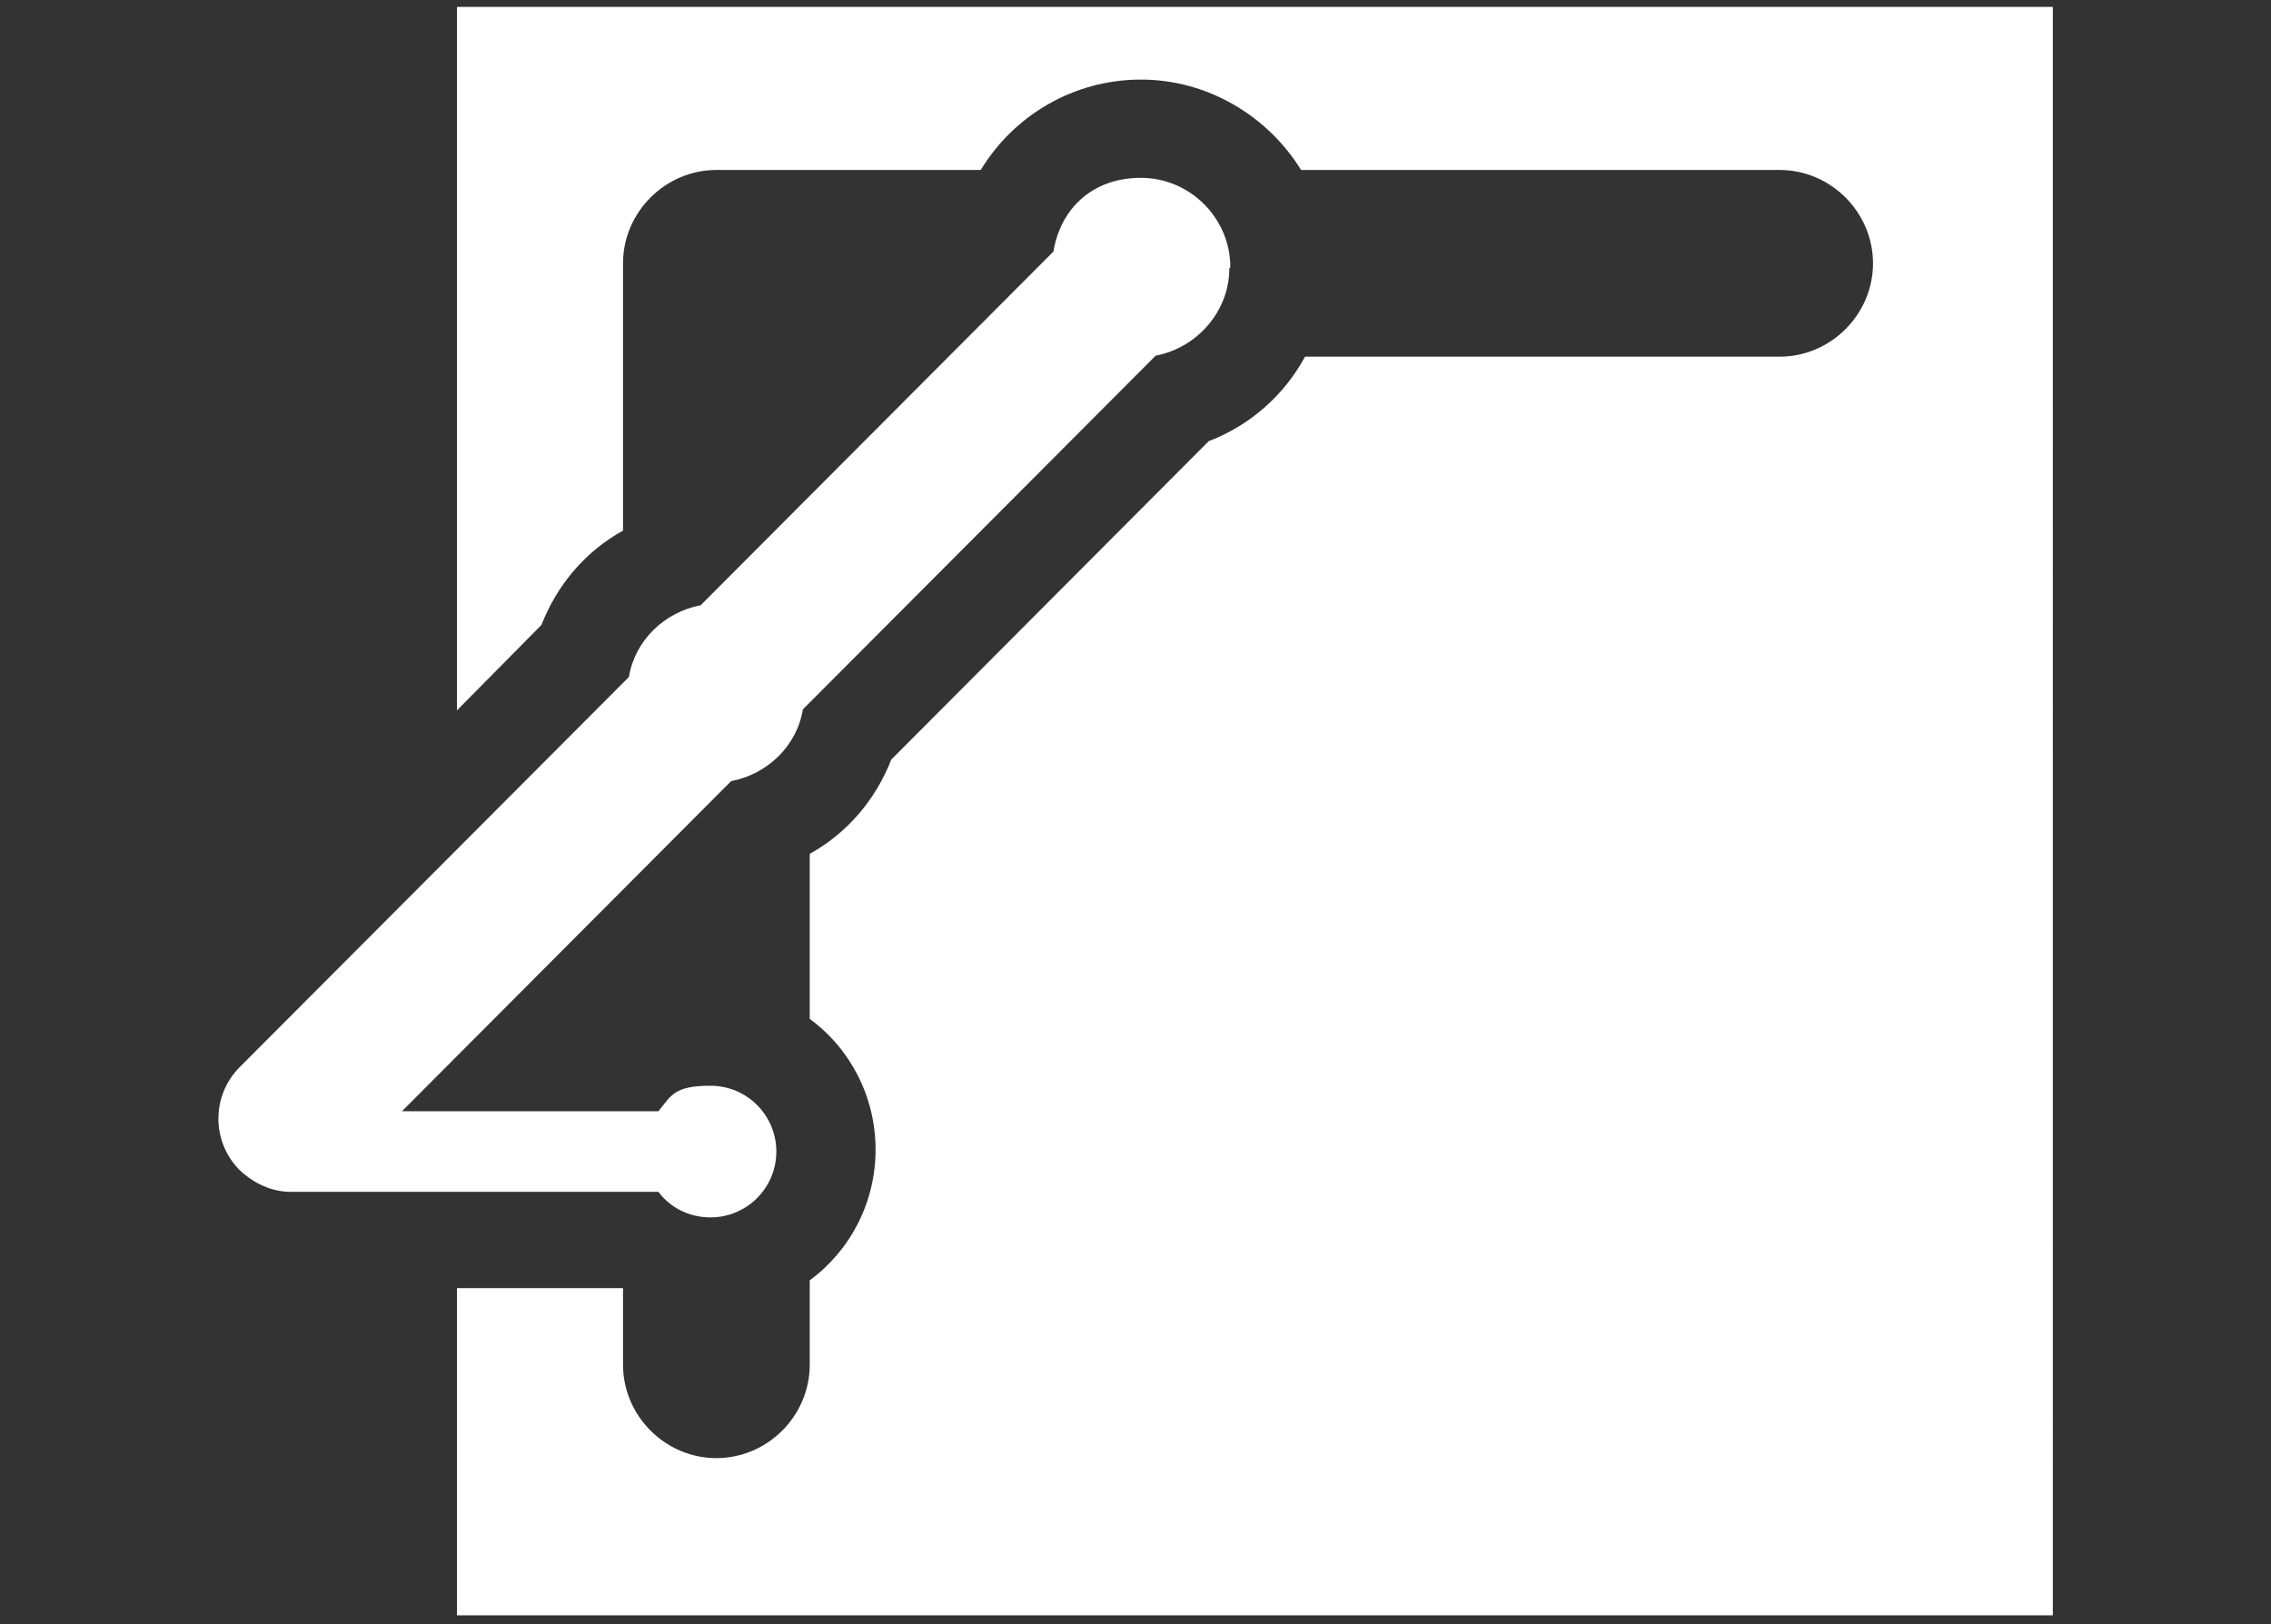
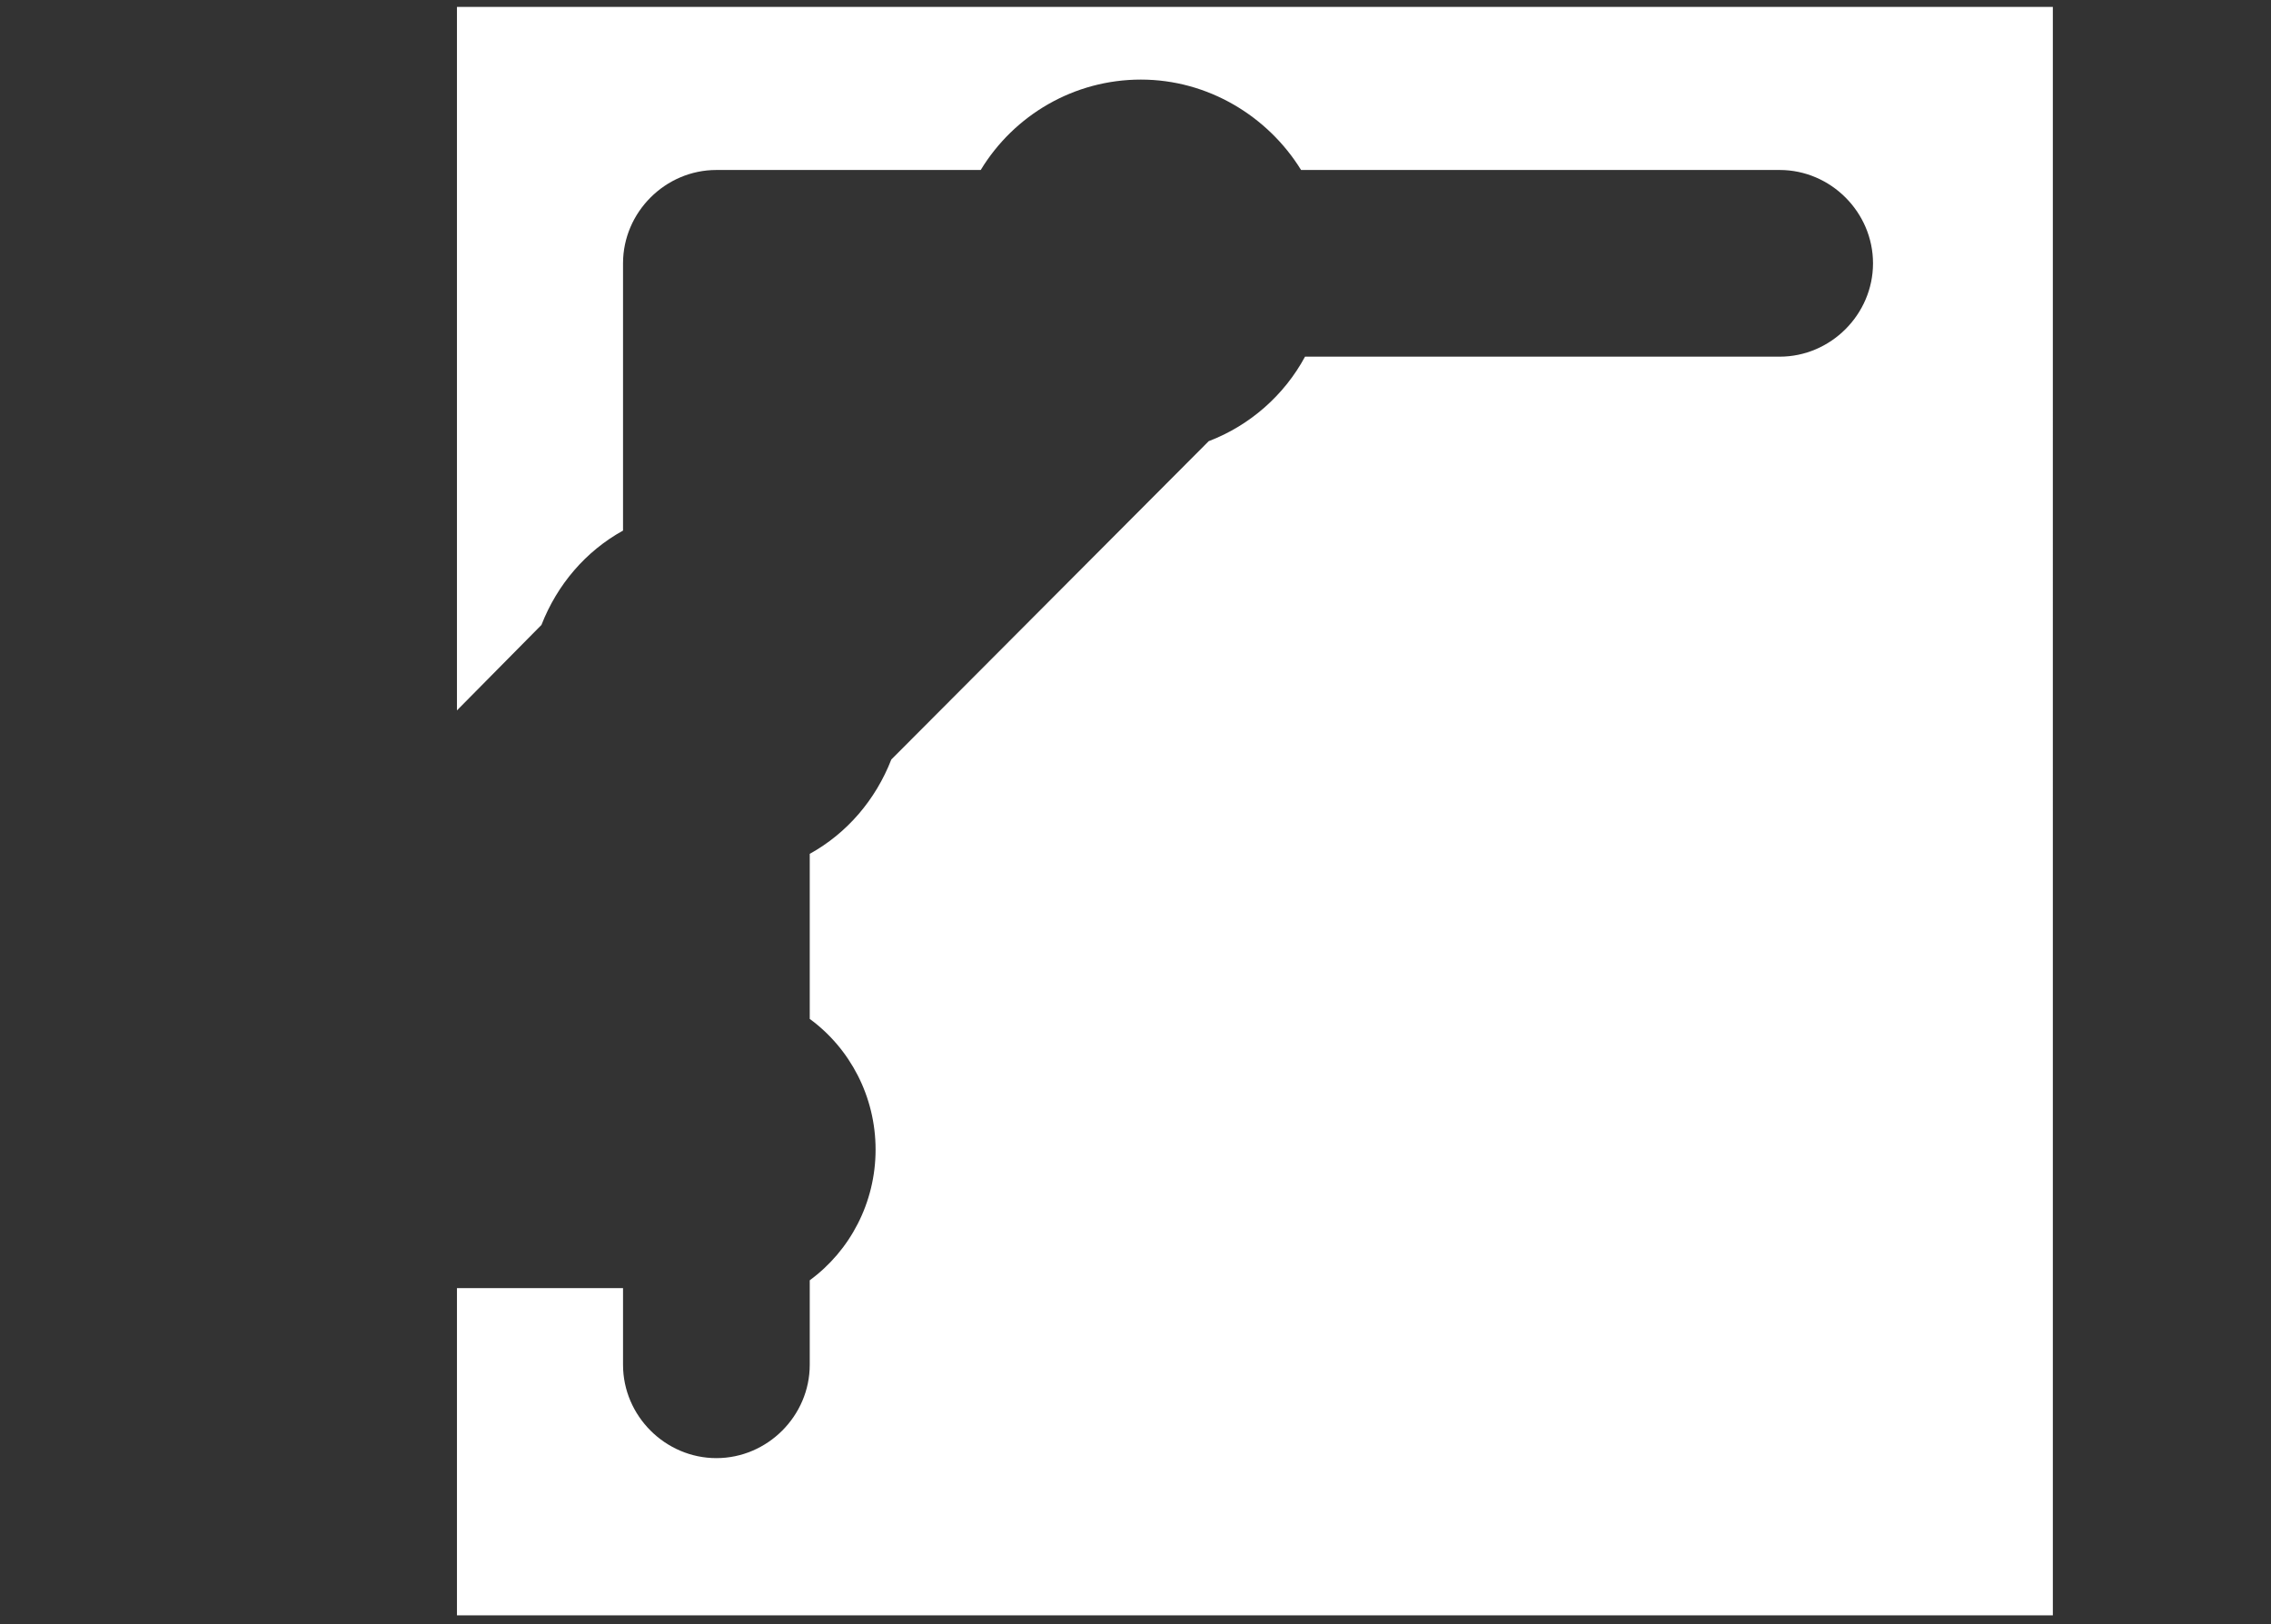
<svg xmlns="http://www.w3.org/2000/svg" id="Layer_1" data-name="Layer 1" version="1.1" viewBox="0 0 231.1 165.3">
  <rect x="0" y="0" width="231.1" height="165.3" fill="#333333" stroke="none" />
  <defs>
    <style>
      .cls-1 {
        fill: #fff;
        stroke-width: 0px;
      }
    </style>
  </defs>
  <path class="cls-1" d="M46.5.7v71.6l8.6-8.7c1.6-4.1,4.5-7.5,8.3-9.6v-27.2c0-5.2,4.3-9.5,9.5-9.5h26.9c3.4-5.6,9.5-9.2,16.3-9.2s12.9,3.7,16.3,9.2h48.7c5.2,0,9.5,4.3,9.5,9.5s-4.3,9.5-9.5,9.5h-48.3c-2.1,3.9-5.6,7-9.8,8.6l-32.3,32.4c-1.6,4.1-4.5,7.5-8.3,9.6v16.8c4.1,3,6.7,7.9,6.7,13.3s-2.6,10.3-6.7,13.3v8.6c0,5.2-4.3,9.5-9.5,9.5s-9.5-4.3-9.5-9.5v-7.8h-16.9v33.3h162.4V.7H46.5Z" />
-   <path class="cls-1" d="M125.2,27.2c0-5-4.1-9.1-9.1-9.1s-8.2,3.2-8.9,7.5l-35.9,36c-3.7.7-6.7,3.6-7.3,7.3l-39.6,39.7c-2.9,2.9-2.9,7.6,0,10.5,1.5,1.4,3.3,2.2,5.2,2.2s.5,0,.7,0h36.7c1.2,1.6,3.1,2.6,5.3,2.6,3.7,0,6.7-3,6.7-6.7s-3-6.7-6.7-6.7-4,1-5.3,2.6h-26.1l33.5-33.6c3.7-.7,6.7-3.6,7.3-7.3l35.9-36c4.2-.8,7.5-4.5,7.5-8.9Z" />
</svg>